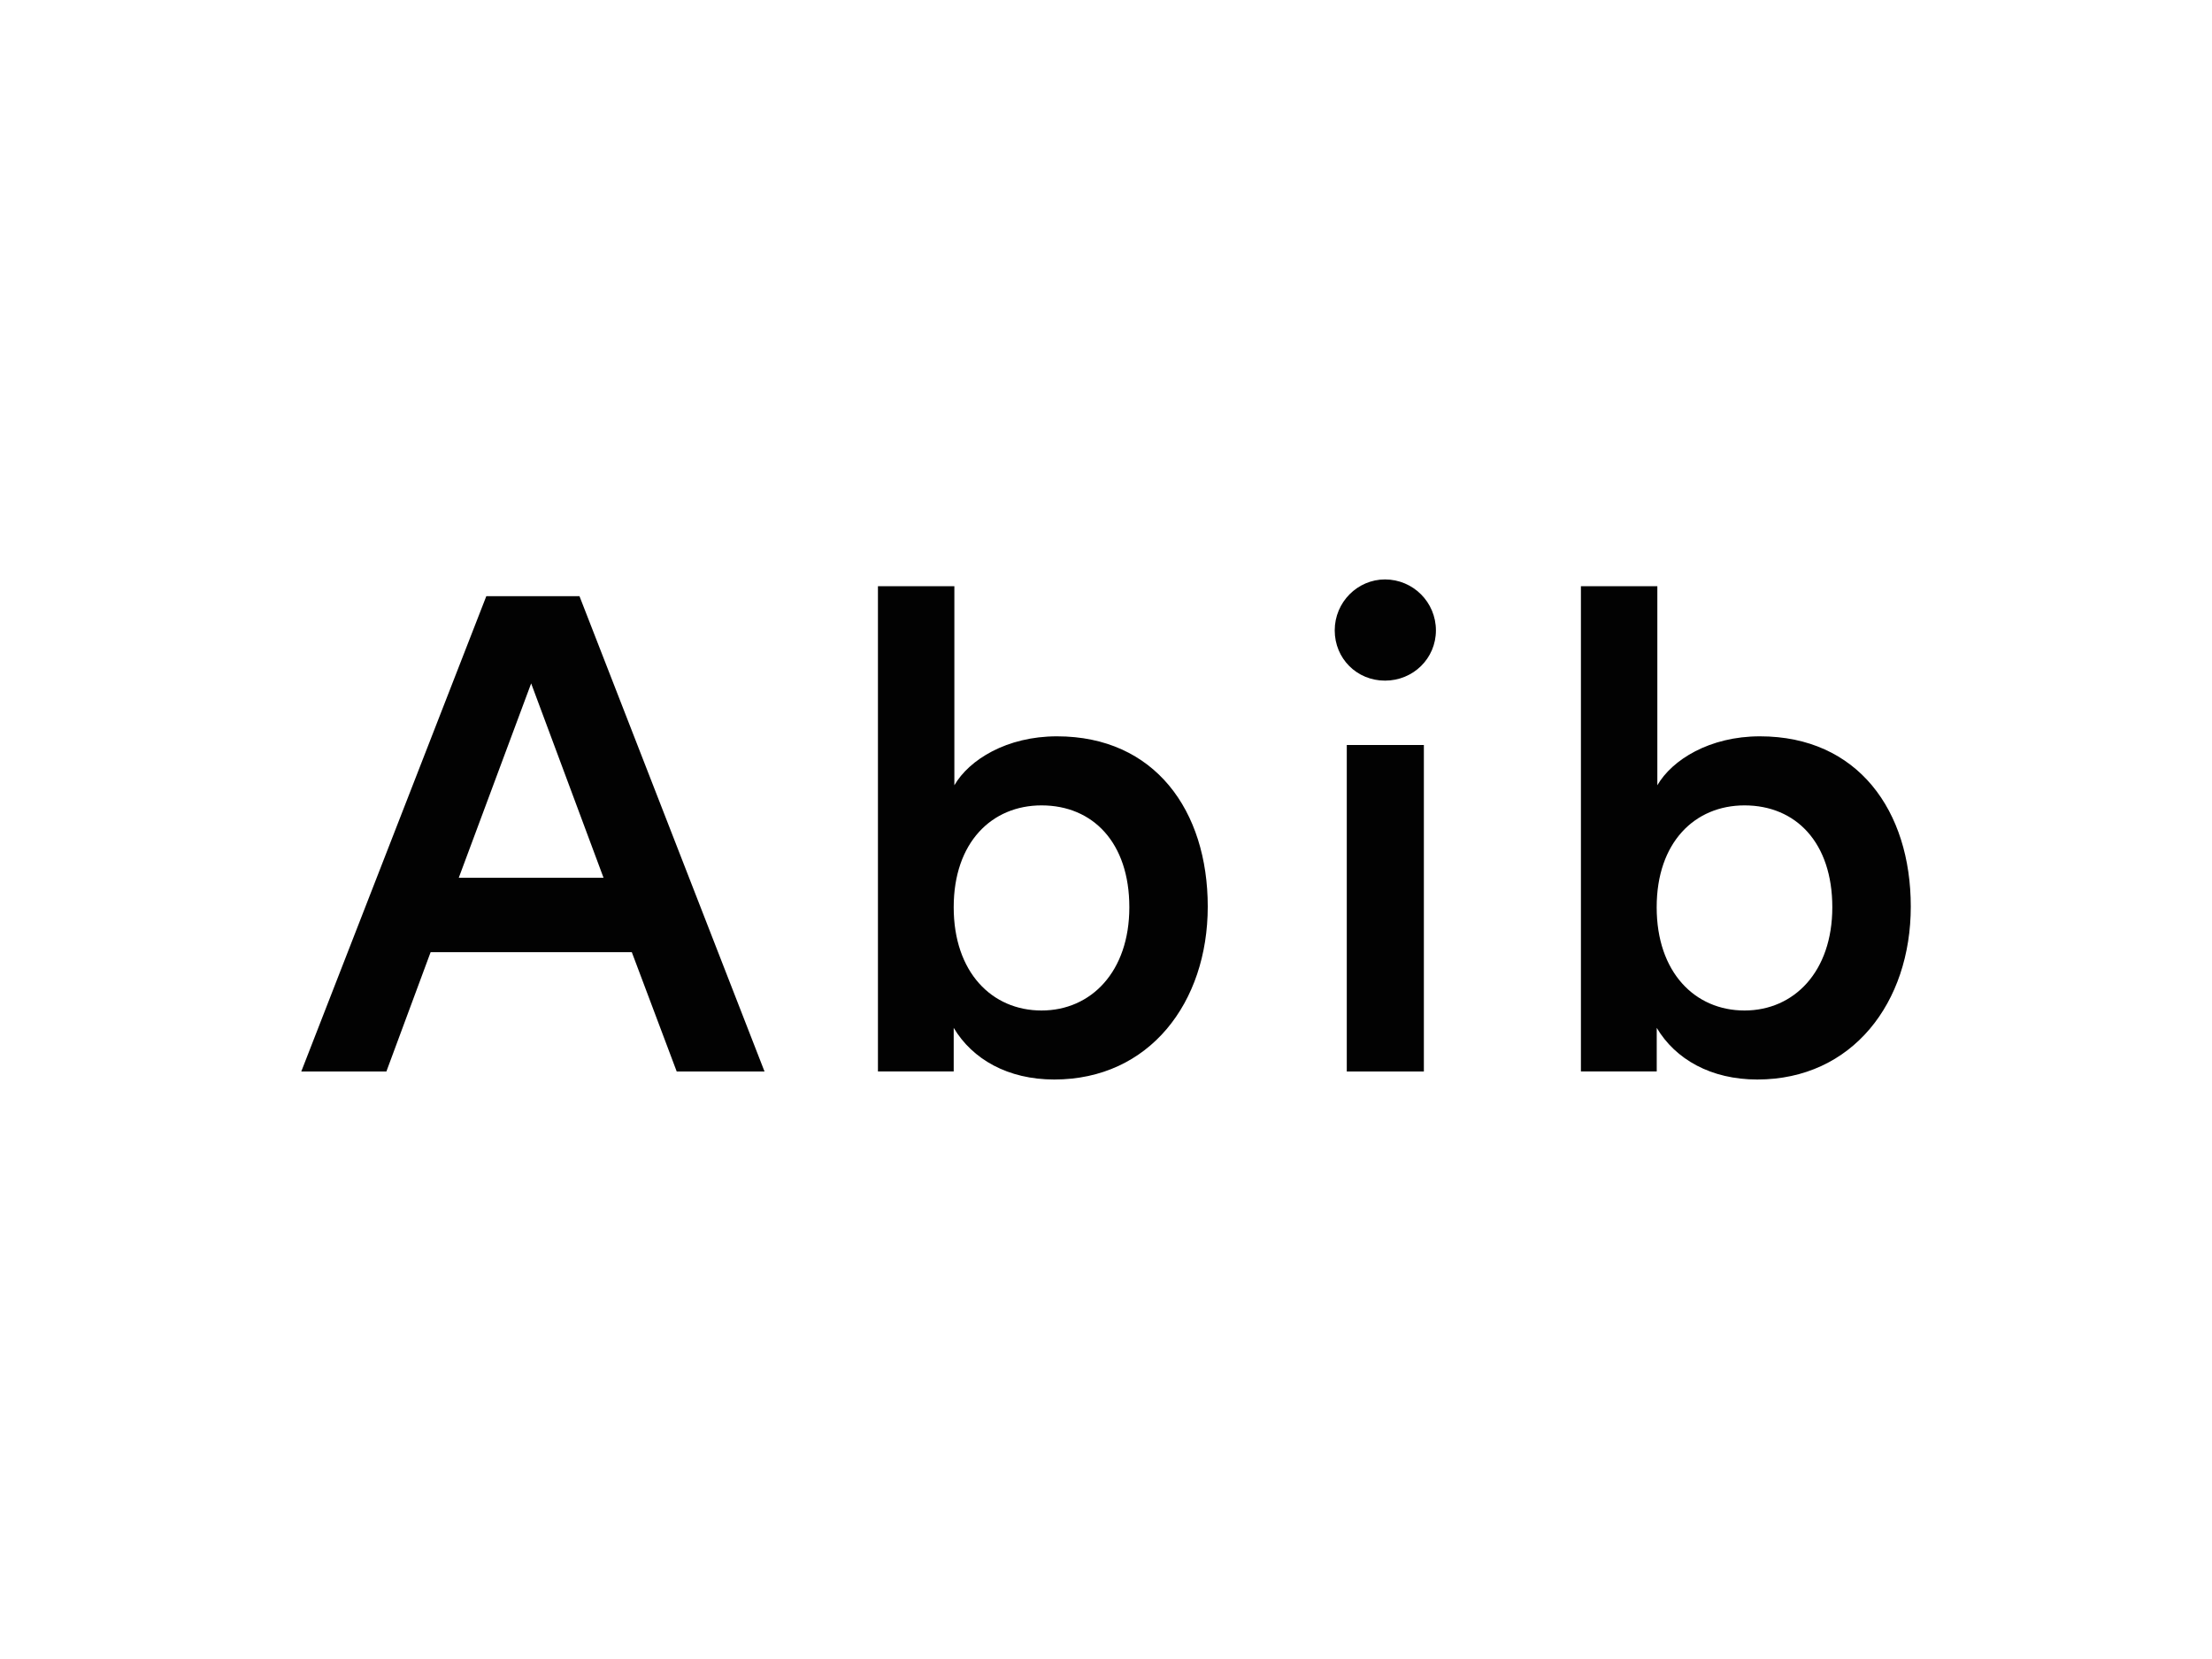
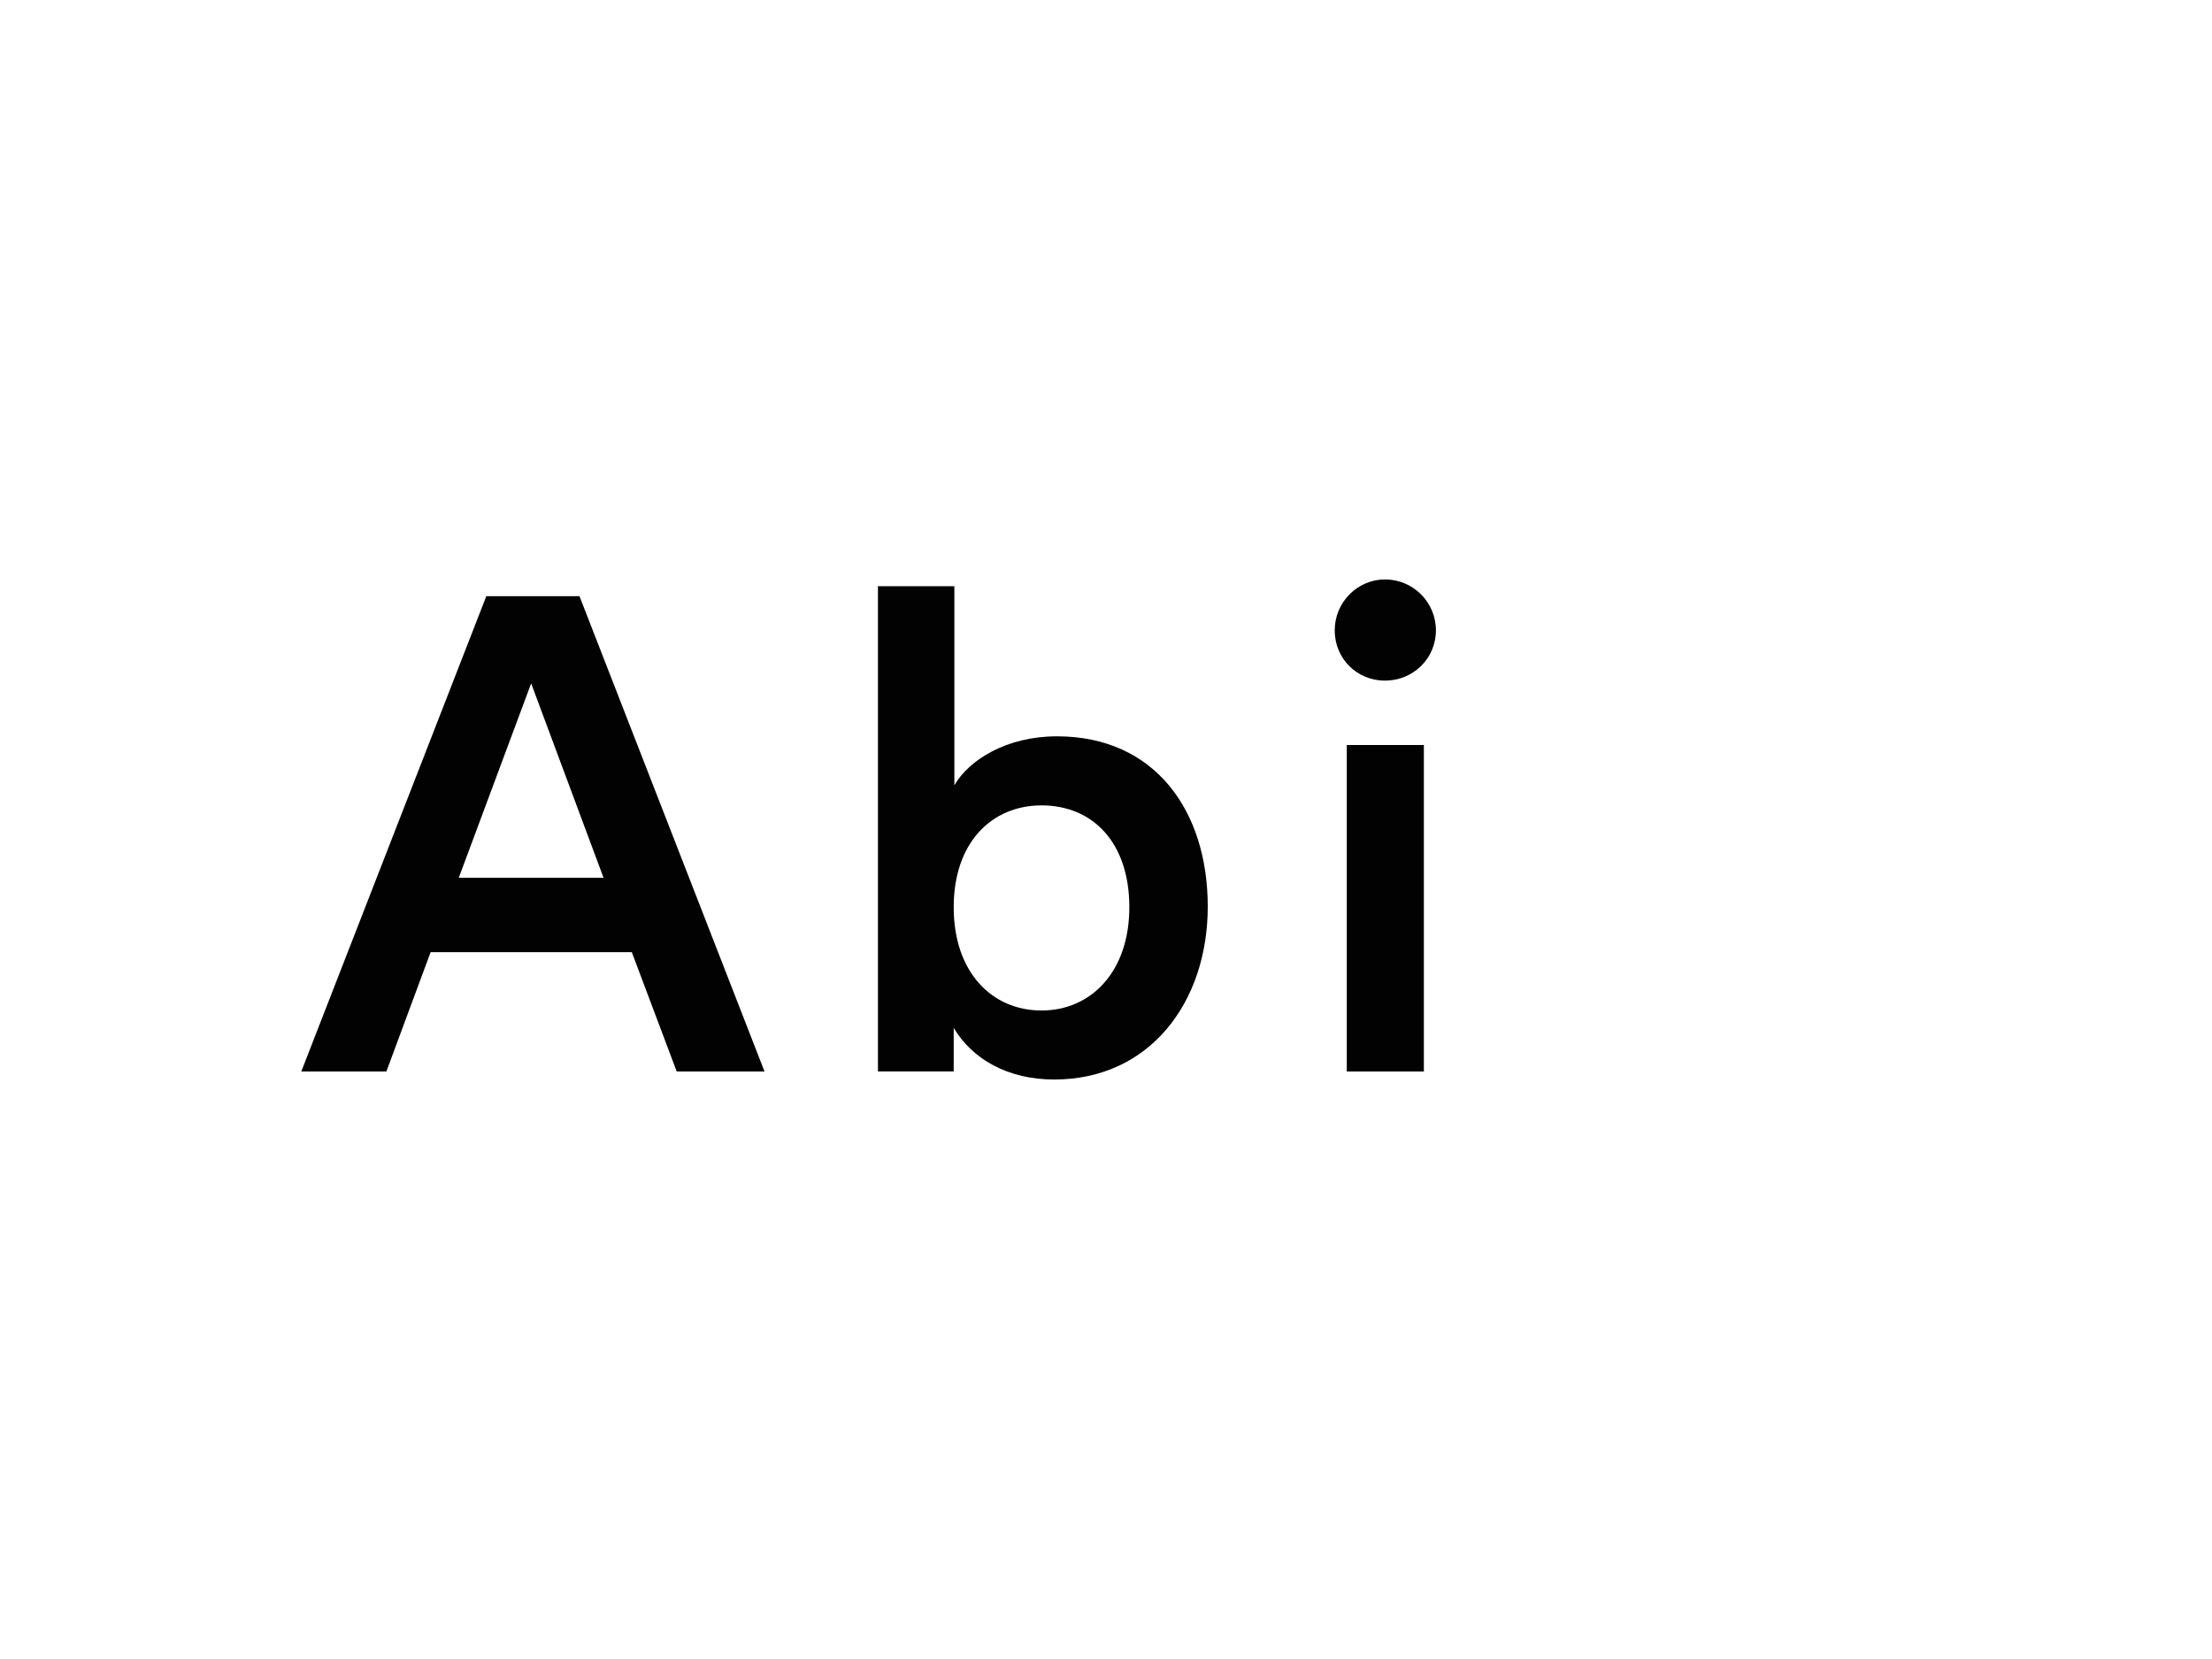
<svg xmlns="http://www.w3.org/2000/svg" viewBox="0 0 400 300" data-name="圖層 1" id="_圖層_1">
  <defs>
    <style>
      .cls-1 {
        fill: #020202;
      }
    </style>
  </defs>
  <path d="M114.24,172.18h-36.37l-8,21.58h-15.39l33.46-85.95h16.85l33.46,85.95h-15.88l-8.12-21.58ZM82.96,158.73h26.18l-13.09-35.15-13.09,35.15Z" class="cls-1" />
  <path d="M158.76,193.76v-87.76h13.82v36c2.67-4.61,9.46-8.85,18.55-8.85,17.7,0,27.27,13.45,27.27,30.79s-10.54,31.27-27.76,31.27c-8.36,0-14.78-3.64-18.18-9.34v7.88h-13.7ZM188.34,145.64c-8.97,0-15.88,6.66-15.88,18.42s6.91,18.67,15.88,18.67,15.88-7.03,15.88-18.67-6.55-18.42-15.88-18.42" class="cls-1" />
  <path d="M250.45,104.78c5.09,0,9.21,4.12,9.21,9.21s-4.12,9.09-9.21,9.09-9.09-3.99-9.09-9.09,4.12-9.21,9.09-9.21M243.54,134.72h13.94v59.04h-13.94v-59.04Z" class="cls-1" />
-   <path d="M285.88,193.76v-87.76h13.82v36c2.67-4.61,9.46-8.85,18.55-8.85,17.7,0,27.28,13.45,27.28,30.79s-10.55,31.27-27.76,31.27c-8.36,0-14.79-3.64-18.18-9.34v7.88h-13.7ZM315.46,145.64c-8.97,0-15.88,6.66-15.88,18.42s6.91,18.67,15.88,18.67,15.88-7.03,15.88-18.67-6.54-18.42-15.88-18.42" class="cls-1" />
</svg>